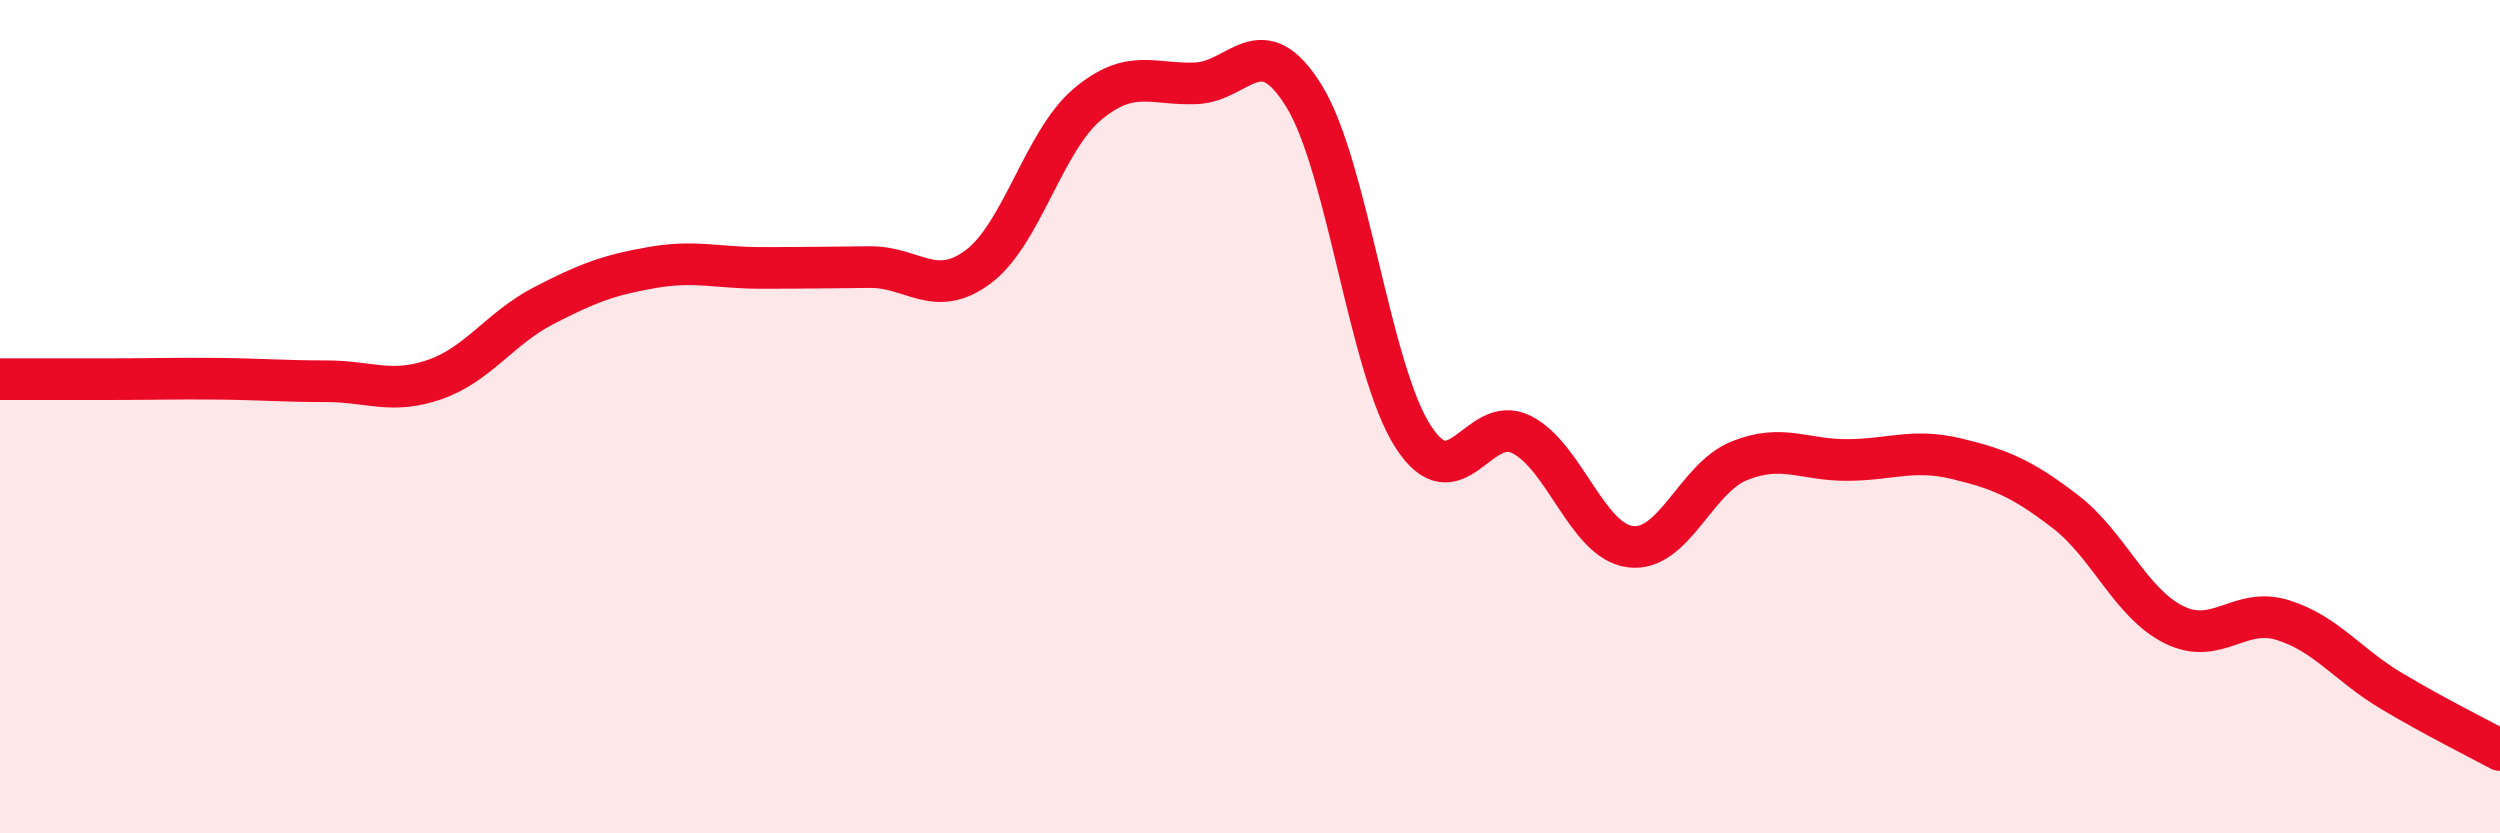
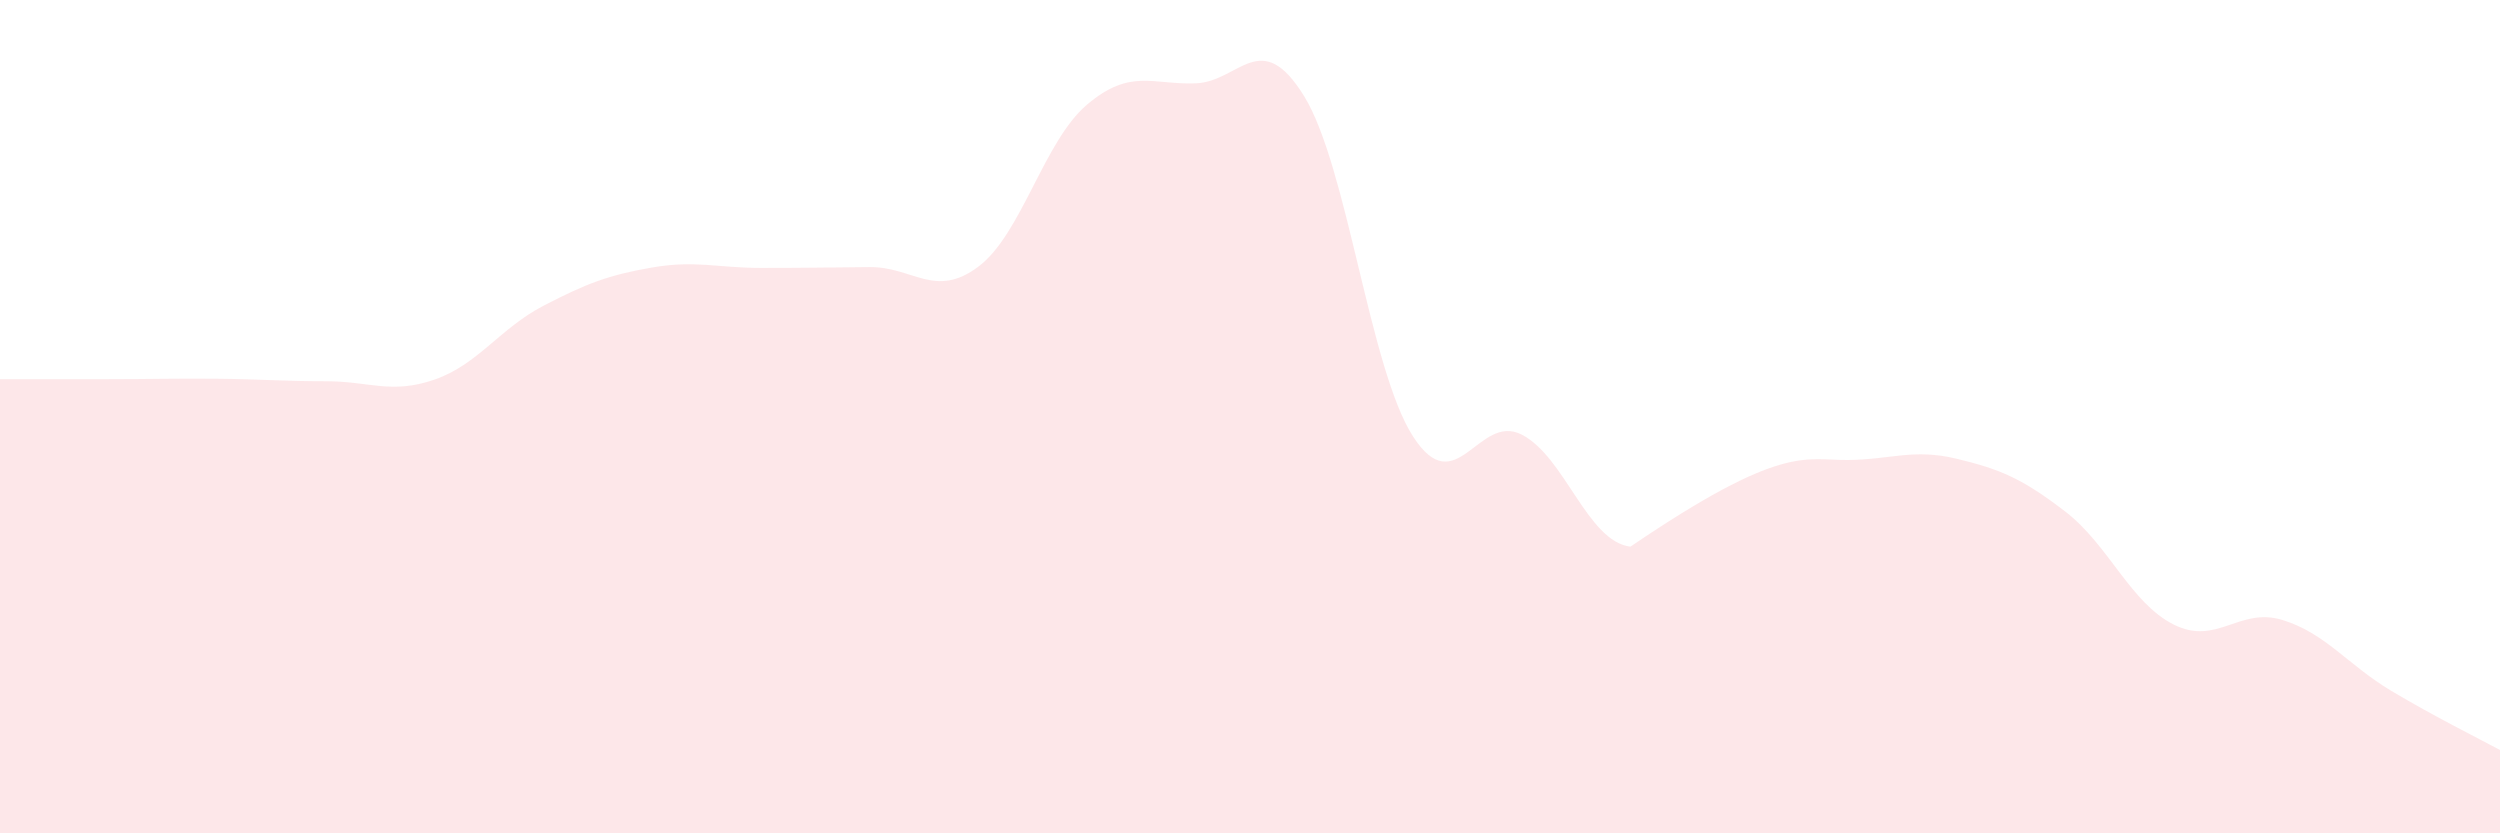
<svg xmlns="http://www.w3.org/2000/svg" width="60" height="20" viewBox="0 0 60 20">
-   <path d="M 0,9.1 C 0.52,9.1 1.57,9.1 2.61,9.1 C 3.65,9.1 4.18,9.08 5.22,9.09 C 6.26,9.1 6.79,9.15 7.83,9.15 C 8.87,9.15 9.39,9.47 10.43,9.11 C 11.47,8.75 12,7.88 13.04,7.34 C 14.08,6.8 14.61,6.6 15.65,6.42 C 16.69,6.24 17.22,6.43 18.26,6.43 C 19.3,6.43 19.83,6.42 20.87,6.41 C 21.91,6.4 22.44,7.18 23.48,6.4 C 24.52,5.62 25.05,3.39 26.09,2.51 C 27.13,1.63 27.66,2.04 28.7,2 C 29.74,1.96 30.26,0.62 31.3,2.31 C 32.34,4 32.87,8.85 33.91,10.47 C 34.95,12.09 35.48,9.9 36.52,10.43 C 37.56,10.96 38.09,12.99 39.13,13.12 C 40.17,13.25 40.7,11.48 41.74,11.06 C 42.78,10.64 43.31,11.05 44.35,11.04 C 45.39,11.03 45.92,10.76 46.96,11.01 C 48,11.26 48.53,11.48 49.57,12.28 C 50.61,13.08 51.13,14.47 52.17,14.99 C 53.21,15.51 53.74,14.56 54.78,14.88 C 55.82,15.2 56.35,15.96 57.39,16.58 C 58.43,17.2 59.48,17.72 60,18L60 20L0 20Z" fill="#EB0A25" opacity="0.1" stroke-linecap="round" stroke-linejoin="round" />
-   <path d="M 0,9.1 C 0.52,9.1 1.57,9.1 2.61,9.1 C 3.65,9.1 4.18,9.08 5.22,9.09 C 6.26,9.1 6.79,9.15 7.83,9.15 C 8.87,9.15 9.39,9.47 10.43,9.11 C 11.47,8.75 12,7.88 13.04,7.34 C 14.08,6.8 14.61,6.6 15.65,6.42 C 16.69,6.24 17.22,6.43 18.26,6.43 C 19.3,6.43 19.83,6.42 20.87,6.41 C 21.91,6.4 22.44,7.18 23.48,6.4 C 24.52,5.62 25.05,3.39 26.09,2.51 C 27.13,1.63 27.66,2.04 28.7,2 C 29.74,1.96 30.26,0.62 31.3,2.31 C 32.34,4 32.87,8.85 33.91,10.47 C 34.95,12.09 35.48,9.9 36.52,10.43 C 37.56,10.96 38.09,12.99 39.13,13.12 C 40.17,13.25 40.7,11.48 41.74,11.06 C 42.78,10.64 43.31,11.05 44.35,11.04 C 45.39,11.03 45.92,10.76 46.96,11.01 C 48,11.26 48.53,11.48 49.57,12.28 C 50.61,13.08 51.13,14.47 52.17,14.99 C 53.21,15.51 53.74,14.56 54.78,14.88 C 55.82,15.2 56.35,15.96 57.39,16.58 C 58.43,17.2 59.48,17.72 60,18" stroke="#EB0A25" stroke-width="1" fill="none" stroke-linecap="round" stroke-linejoin="round" />
+   <path d="M 0,9.1 C 0.52,9.1 1.57,9.1 2.61,9.1 C 3.65,9.1 4.18,9.08 5.22,9.09 C 6.26,9.1 6.79,9.15 7.83,9.15 C 8.87,9.15 9.39,9.47 10.43,9.11 C 11.47,8.75 12,7.88 13.04,7.34 C 14.08,6.8 14.61,6.6 15.65,6.42 C 16.69,6.24 17.22,6.43 18.26,6.43 C 19.3,6.43 19.83,6.42 20.87,6.41 C 21.91,6.4 22.44,7.18 23.48,6.4 C 24.52,5.62 25.05,3.39 26.09,2.51 C 27.13,1.63 27.66,2.04 28.7,2 C 29.74,1.96 30.26,0.62 31.3,2.31 C 32.34,4 32.87,8.85 33.91,10.47 C 34.95,12.09 35.48,9.9 36.52,10.43 C 37.56,10.96 38.09,12.99 39.13,13.12 C 42.78,10.64 43.31,11.05 44.35,11.04 C 45.39,11.03 45.92,10.76 46.96,11.01 C 48,11.26 48.53,11.48 49.57,12.28 C 50.61,13.08 51.13,14.47 52.17,14.99 C 53.21,15.51 53.74,14.56 54.78,14.88 C 55.82,15.2 56.35,15.96 57.39,16.58 C 58.43,17.2 59.48,17.72 60,18L60 20L0 20Z" fill="#EB0A25" opacity="0.1" stroke-linecap="round" stroke-linejoin="round" />
</svg>